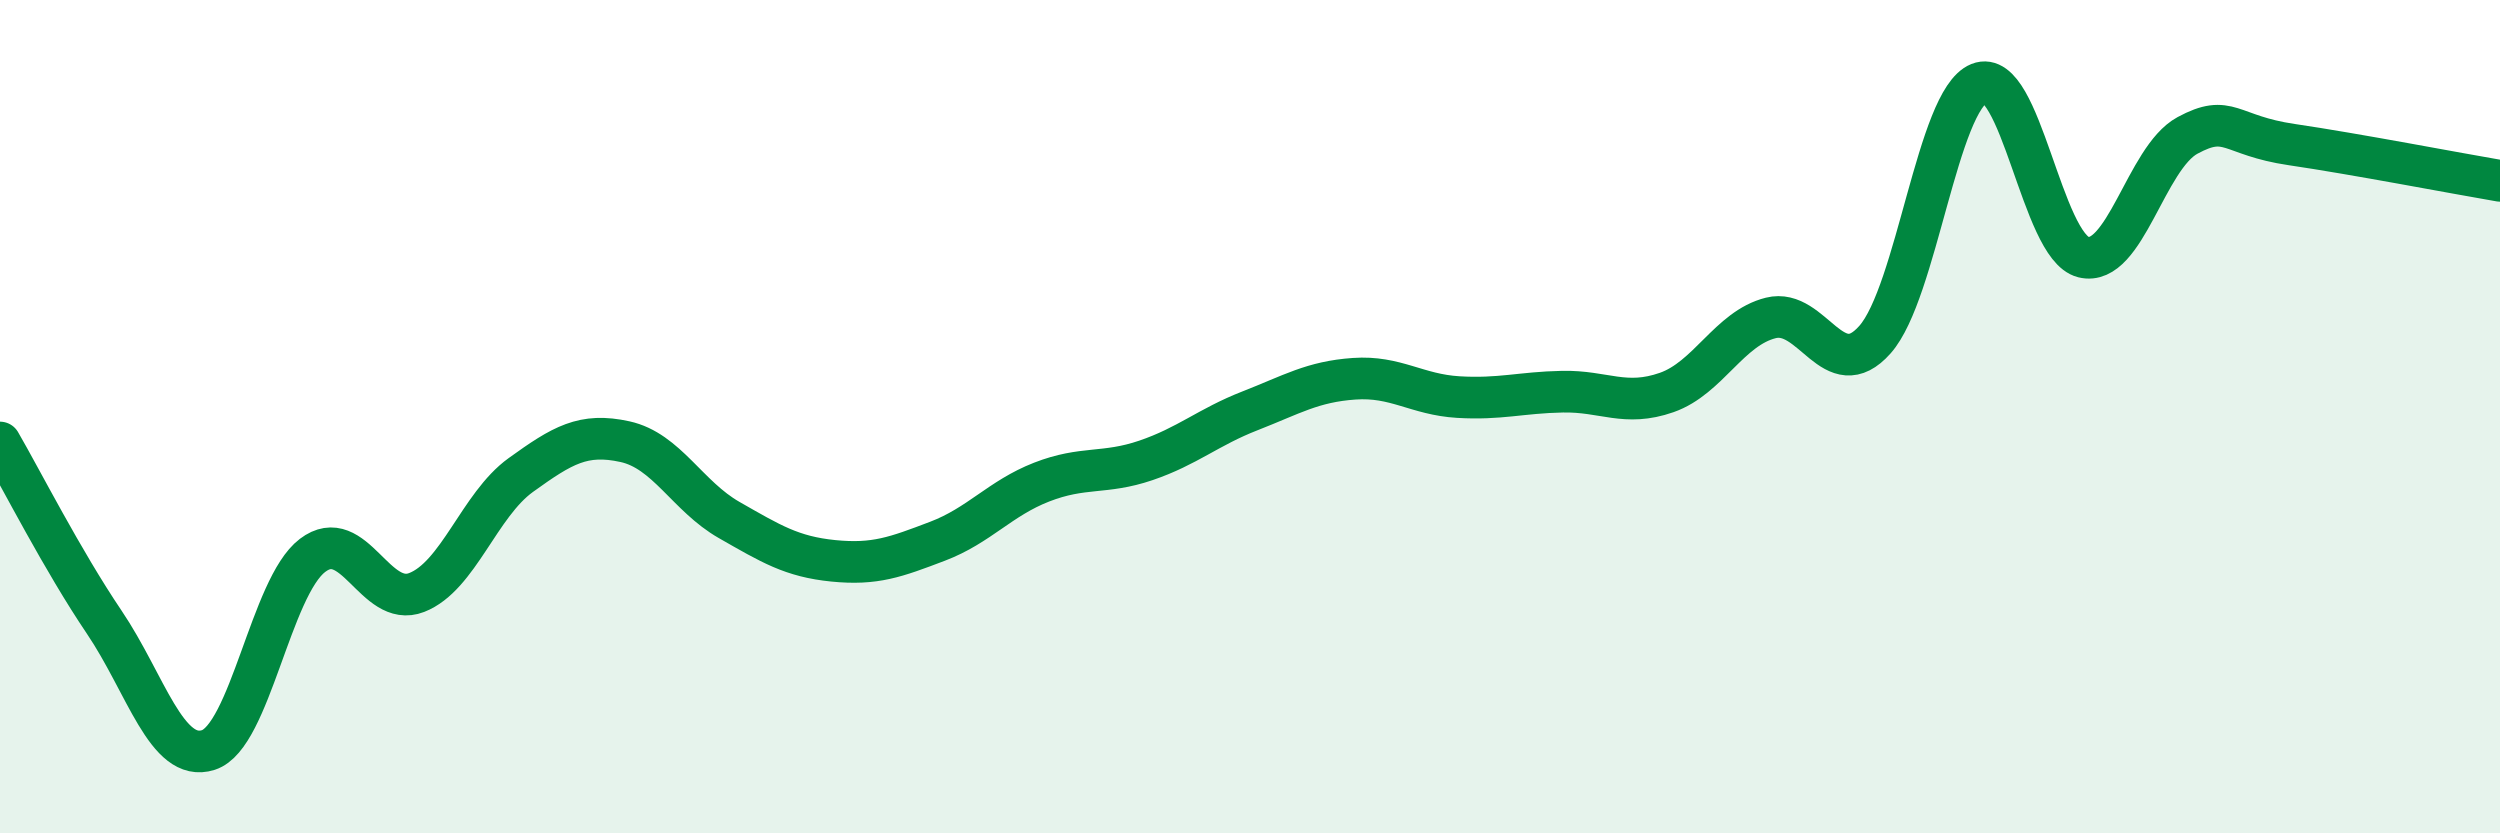
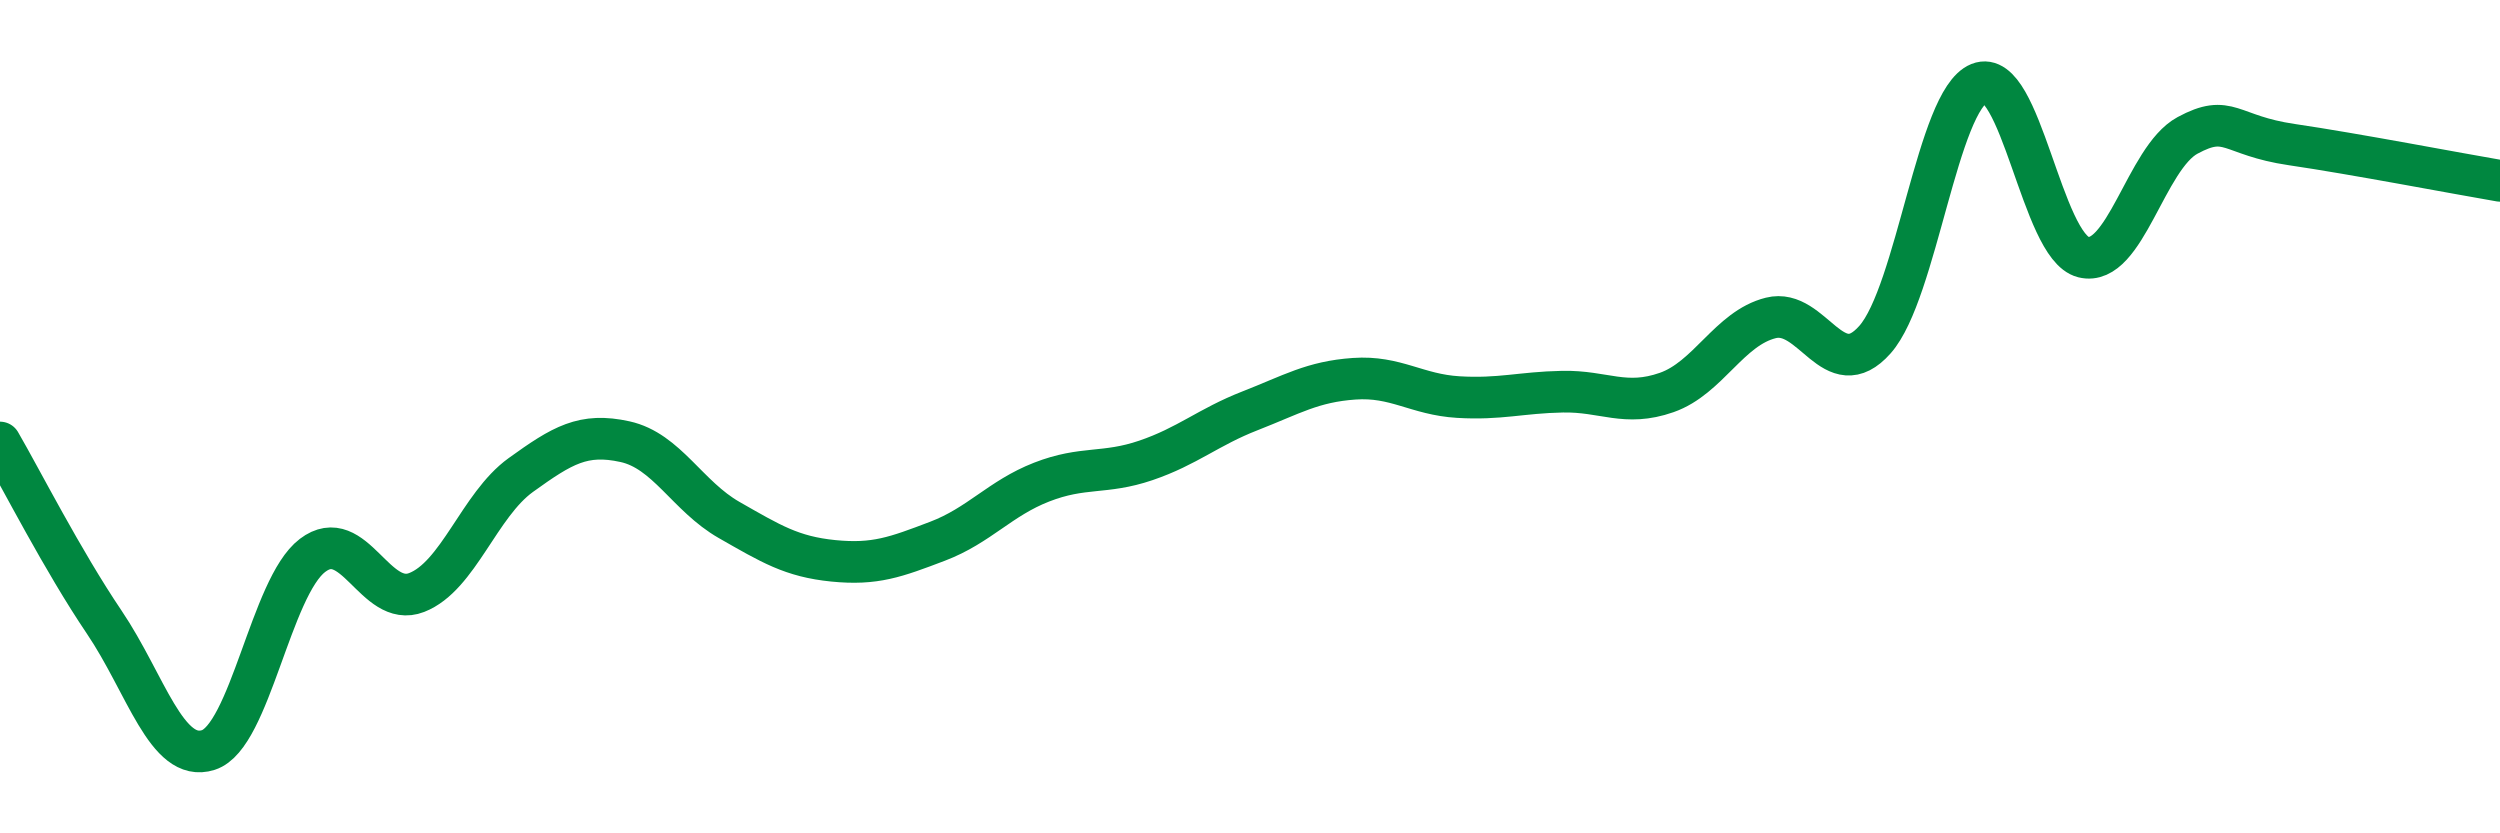
<svg xmlns="http://www.w3.org/2000/svg" width="60" height="20" viewBox="0 0 60 20">
-   <path d="M 0,10.62 C 0.5,11.48 1.5,13.45 2.5,14.93 C 3.5,16.41 4,18.32 5,18 C 6,17.68 6.5,14.09 7.5,13.33 C 8.5,12.57 9,14.61 10,14.22 C 11,13.83 11.5,12.12 12.5,11.4 C 13.5,10.68 14,10.38 15,10.6 C 16,10.82 16.5,11.91 17.5,12.48 C 18.5,13.05 19,13.36 20,13.46 C 21,13.56 21.5,13.37 22.5,12.99 C 23.5,12.61 24,11.96 25,11.57 C 26,11.18 26.5,11.39 27.5,11.05 C 28.5,10.71 29,10.25 30,9.86 C 31,9.47 31.5,9.16 32.5,9.09 C 33.5,9.02 34,9.47 35,9.53 C 36,9.59 36.5,9.42 37.5,9.4 C 38.5,9.38 39,9.77 40,9.42 C 41,9.07 41.5,7.88 42.5,7.63 C 43.5,7.38 44,9.28 45,8.15 C 46,7.02 46.5,2.4 47.5,2 C 48.5,1.6 49,5.92 50,6.17 C 51,6.42 51.5,3.79 52.5,3.25 C 53.5,2.71 53.5,3.25 55,3.47 C 56.5,3.69 59,4.17 60,4.34L60 20L0 20Z" fill="#008740" opacity="0.1" stroke-linecap="round" stroke-linejoin="round" />
  <path d="M 0,10.62 C 0.5,11.48 1.5,13.45 2.5,14.93 C 3.5,16.41 4,18.32 5,18 C 6,17.68 6.5,14.09 7.5,13.33 C 8.5,12.57 9,14.61 10,14.22 C 11,13.83 11.5,12.12 12.5,11.4 C 13.5,10.68 14,10.38 15,10.6 C 16,10.82 16.5,11.91 17.5,12.48 C 18.5,13.05 19,13.36 20,13.46 C 21,13.56 21.5,13.37 22.5,12.99 C 23.5,12.61 24,11.96 25,11.57 C 26,11.18 26.5,11.39 27.5,11.05 C 28.5,10.71 29,10.25 30,9.86 C 31,9.47 31.5,9.16 32.5,9.09 C 33.5,9.02 34,9.47 35,9.53 C 36,9.59 36.5,9.42 37.5,9.4 C 38.5,9.38 39,9.77 40,9.42 C 41,9.07 41.5,7.88 42.5,7.63 C 43.5,7.38 44,9.28 45,8.15 C 46,7.02 46.5,2.4 47.5,2 C 48.5,1.6 49,5.92 50,6.17 C 51,6.42 51.5,3.79 52.5,3.25 C 53.5,2.71 53.5,3.25 55,3.47 C 56.5,3.69 59,4.17 60,4.34" stroke="#008740" stroke-width="1" fill="none" stroke-linecap="round" stroke-linejoin="round" />
</svg>